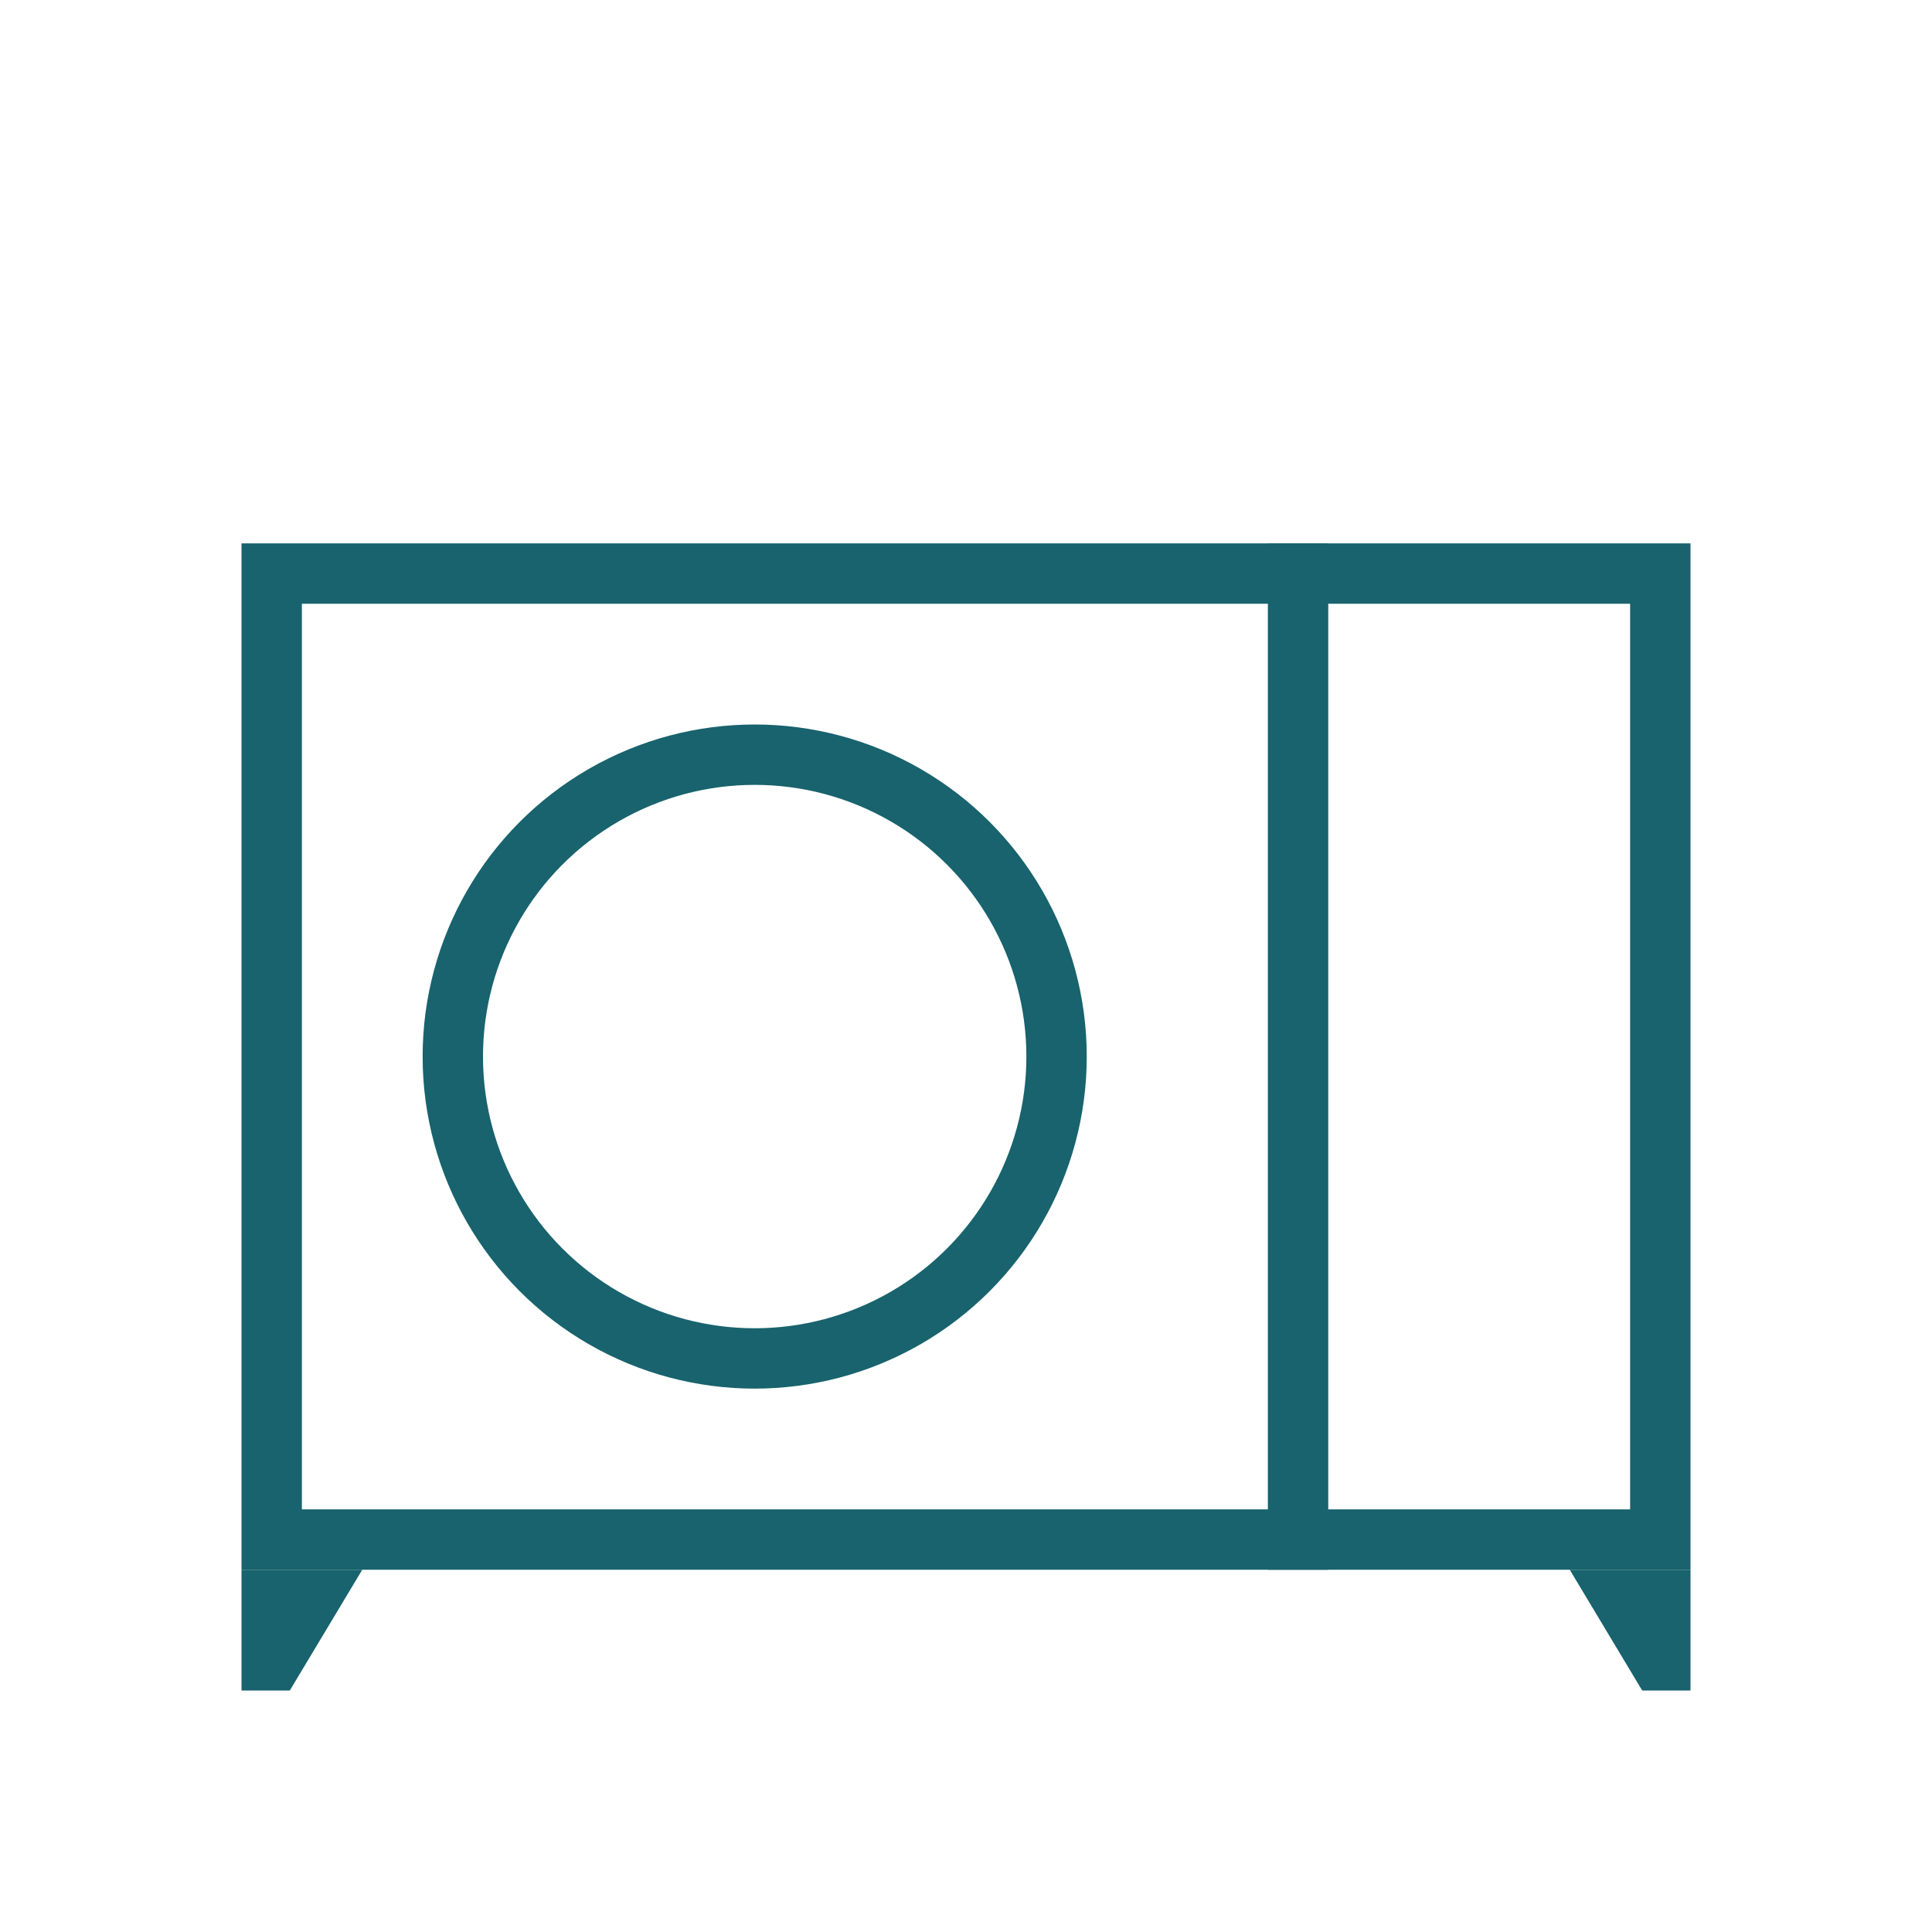
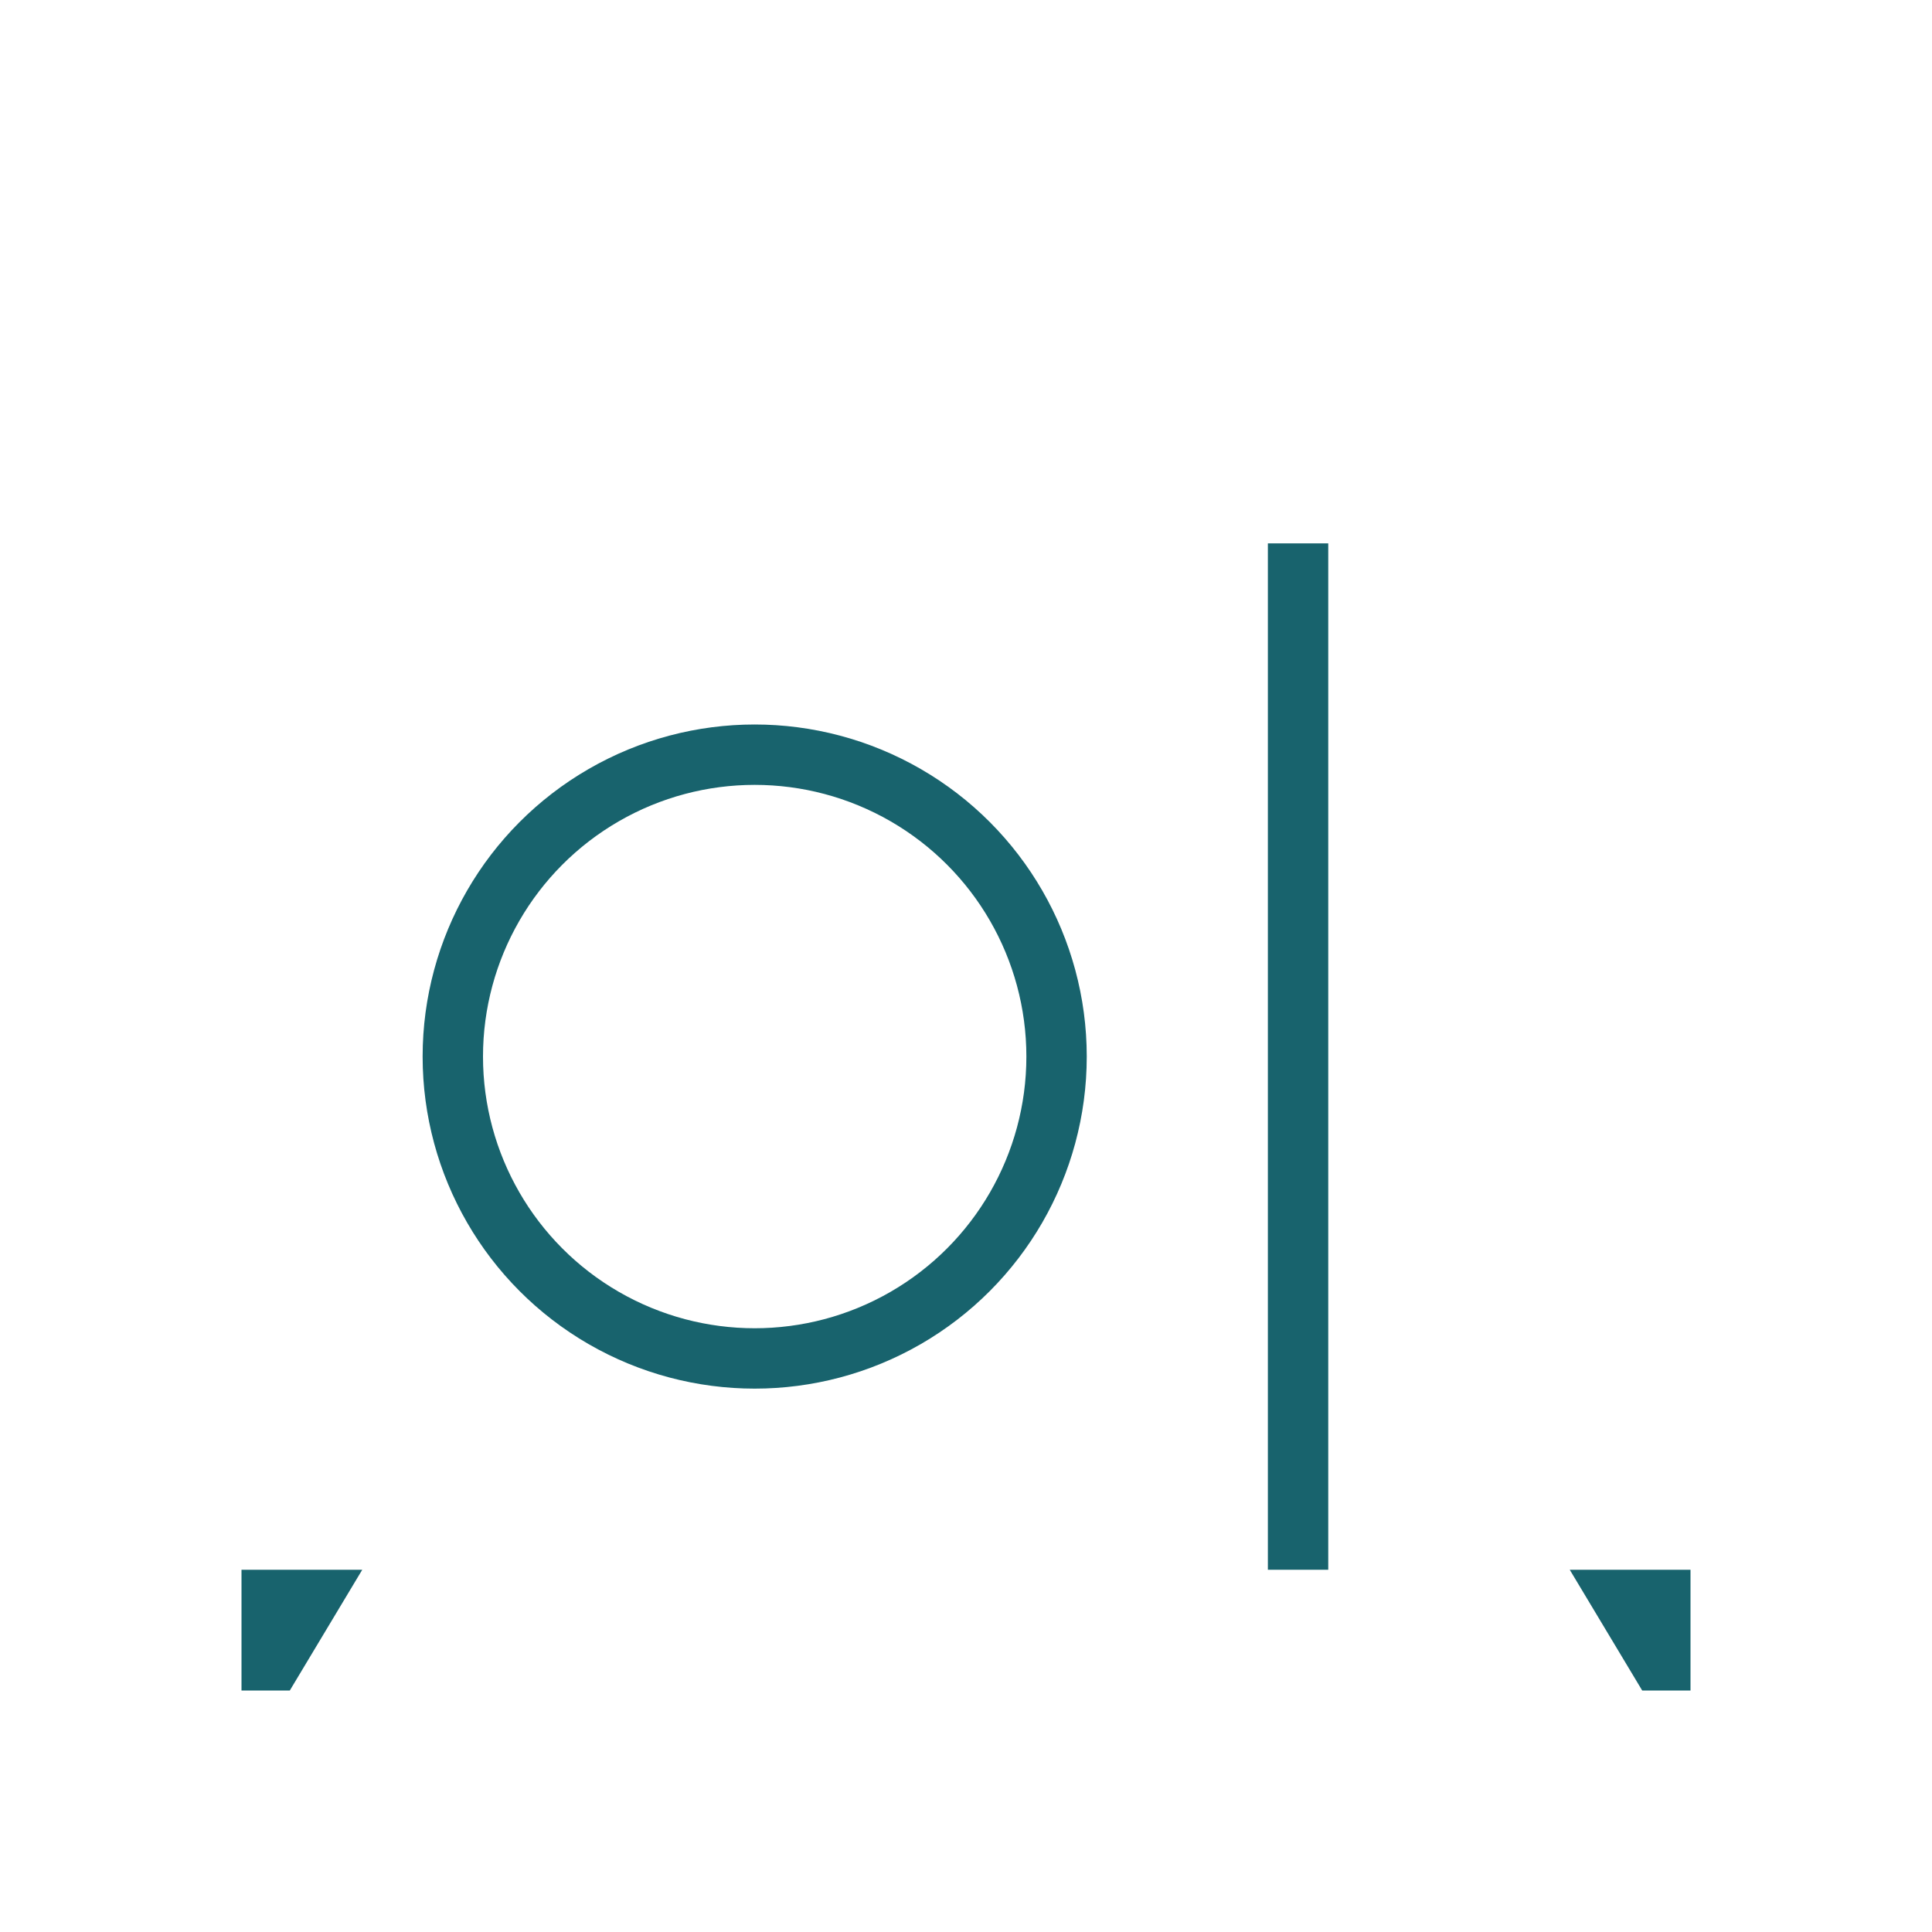
<svg xmlns="http://www.w3.org/2000/svg" width="32" height="32" viewBox="0 0 32 32" fill="none">
-   <rect x="4.5" y="9.5" width="23" height="16" stroke="#18636D" />
  <line x1="21.5" y1="9" x2="21.5" y2="26" stroke="#18636D" />
  <circle cx="12.5" cy="17.5" r="5" stroke="#18636D" />
  <path d="M4.517 27.5H4.5V26.5H5.117L4.517 27.5Z" stroke="#18636D" />
  <path d="M27.483 27.5H27.5V26.5H26.883L27.483 27.5Z" stroke="#18636D" />
</svg>